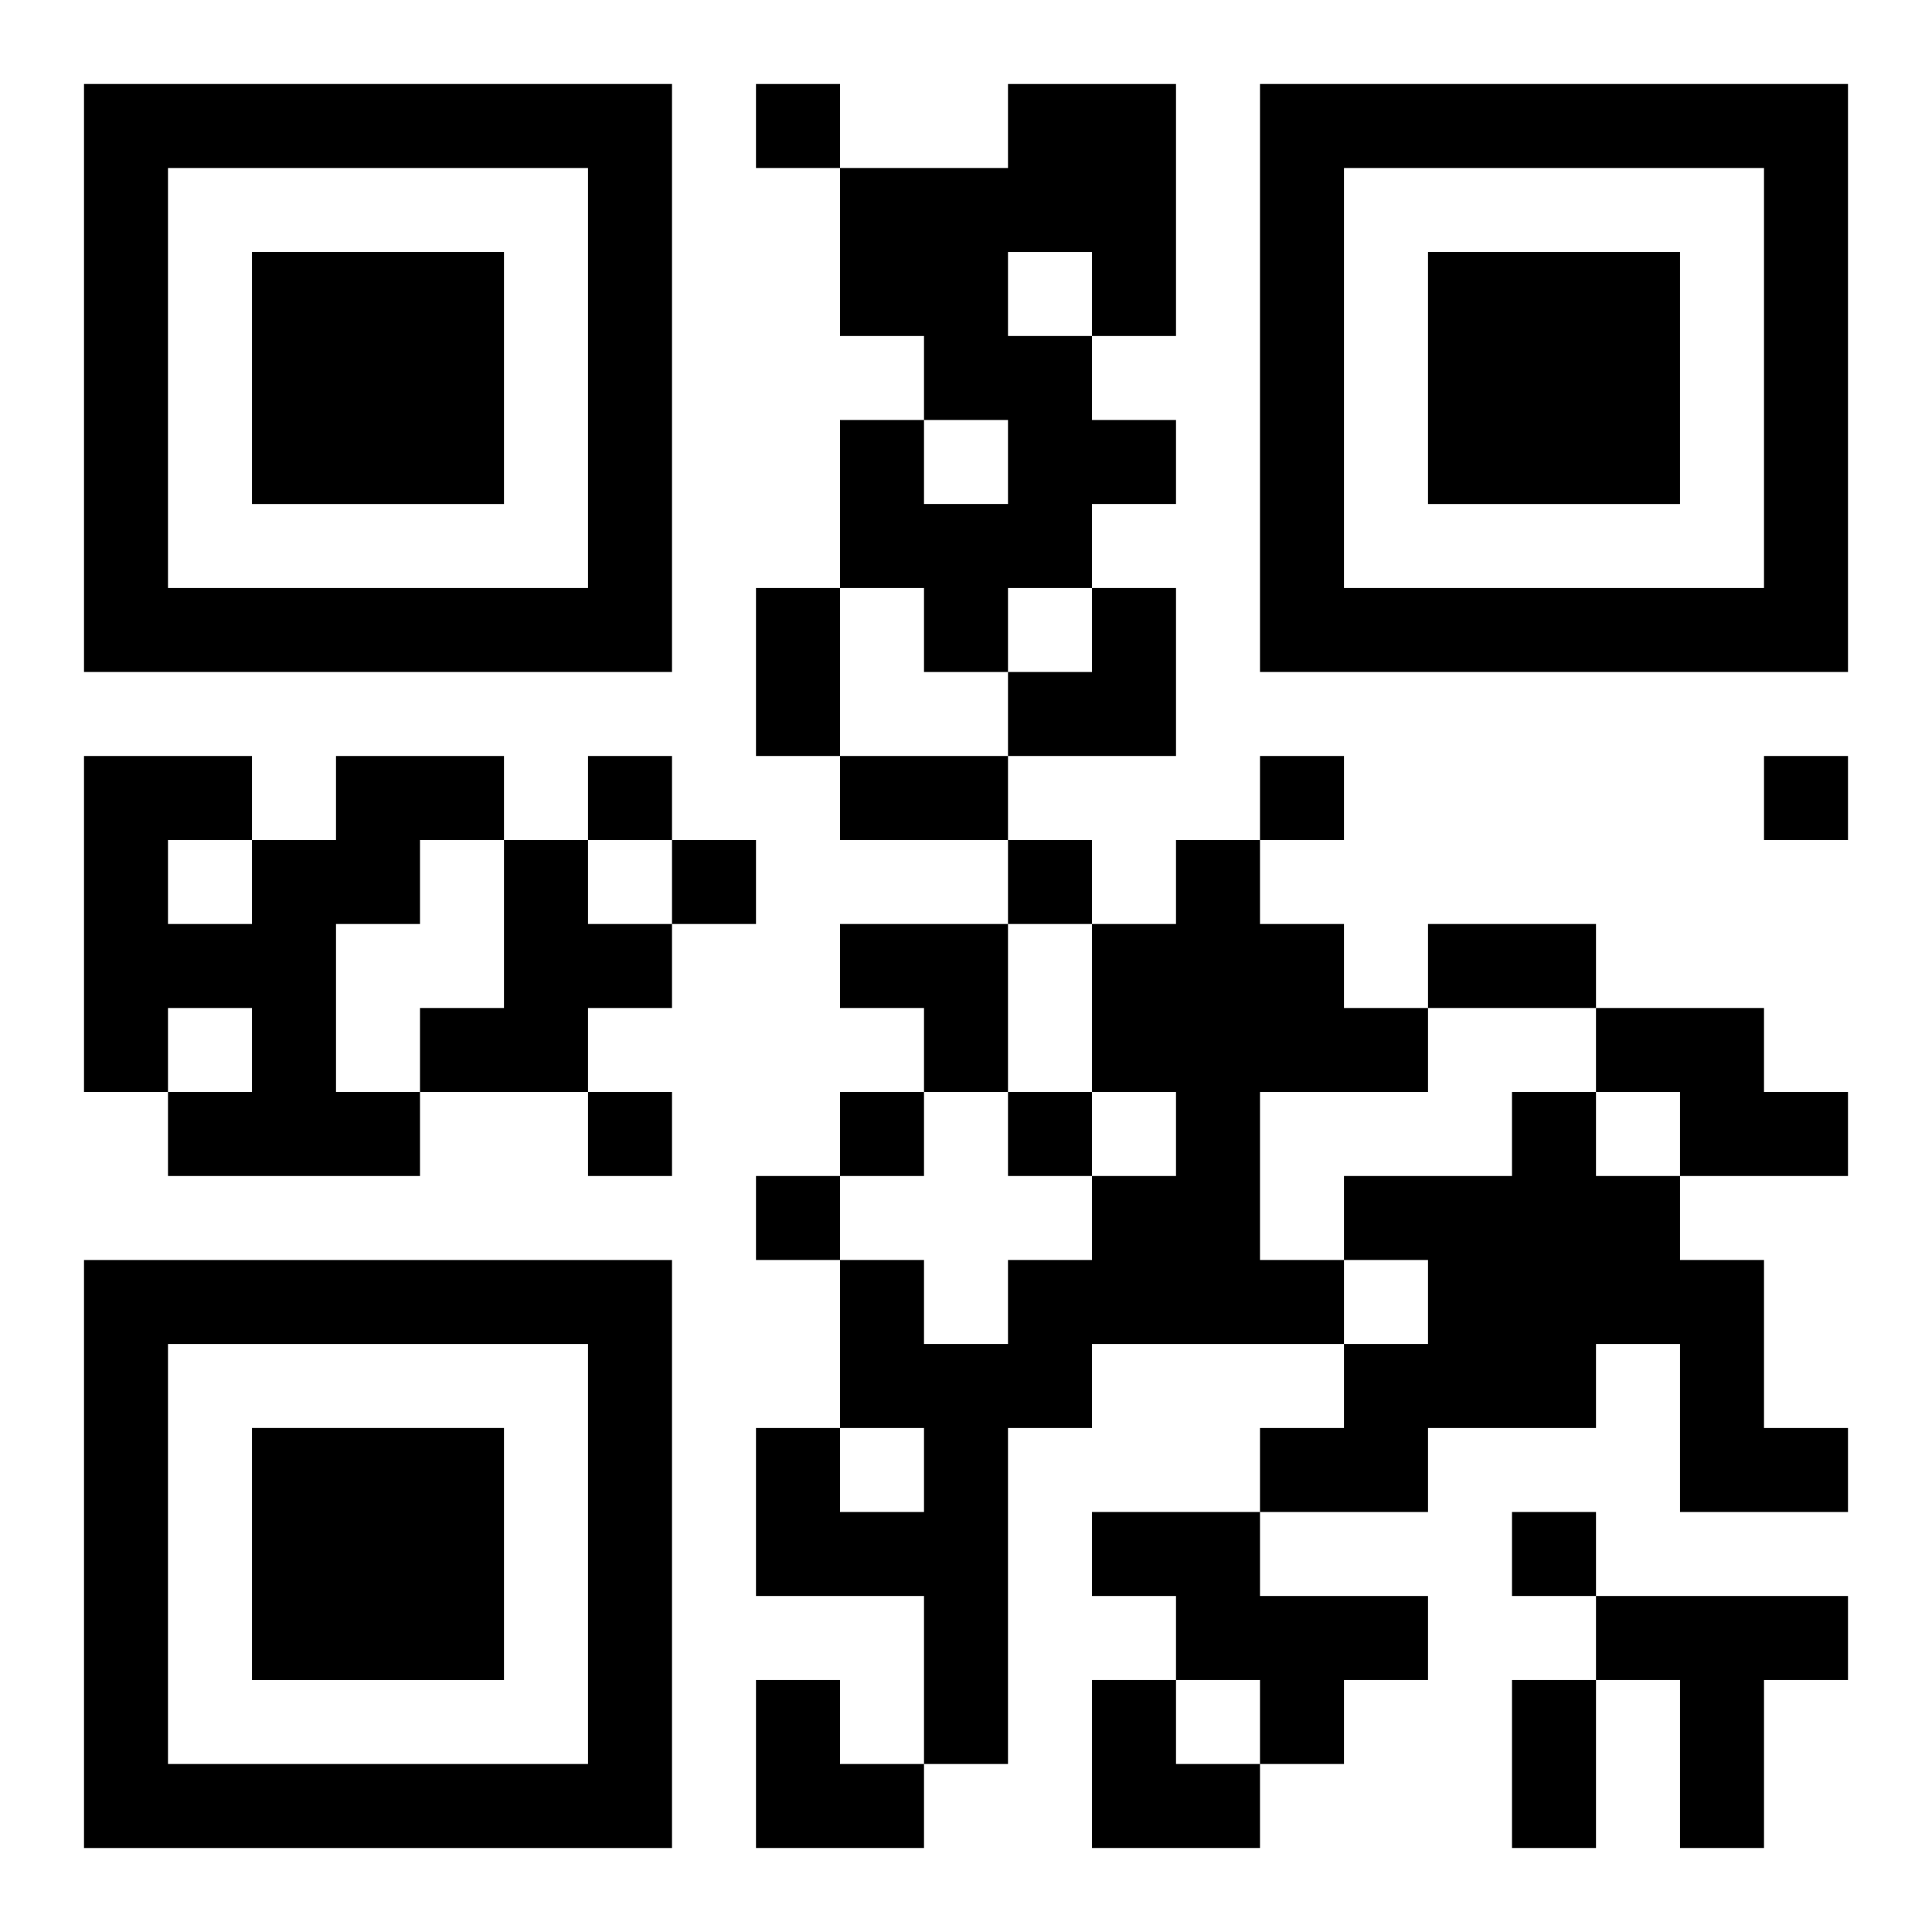
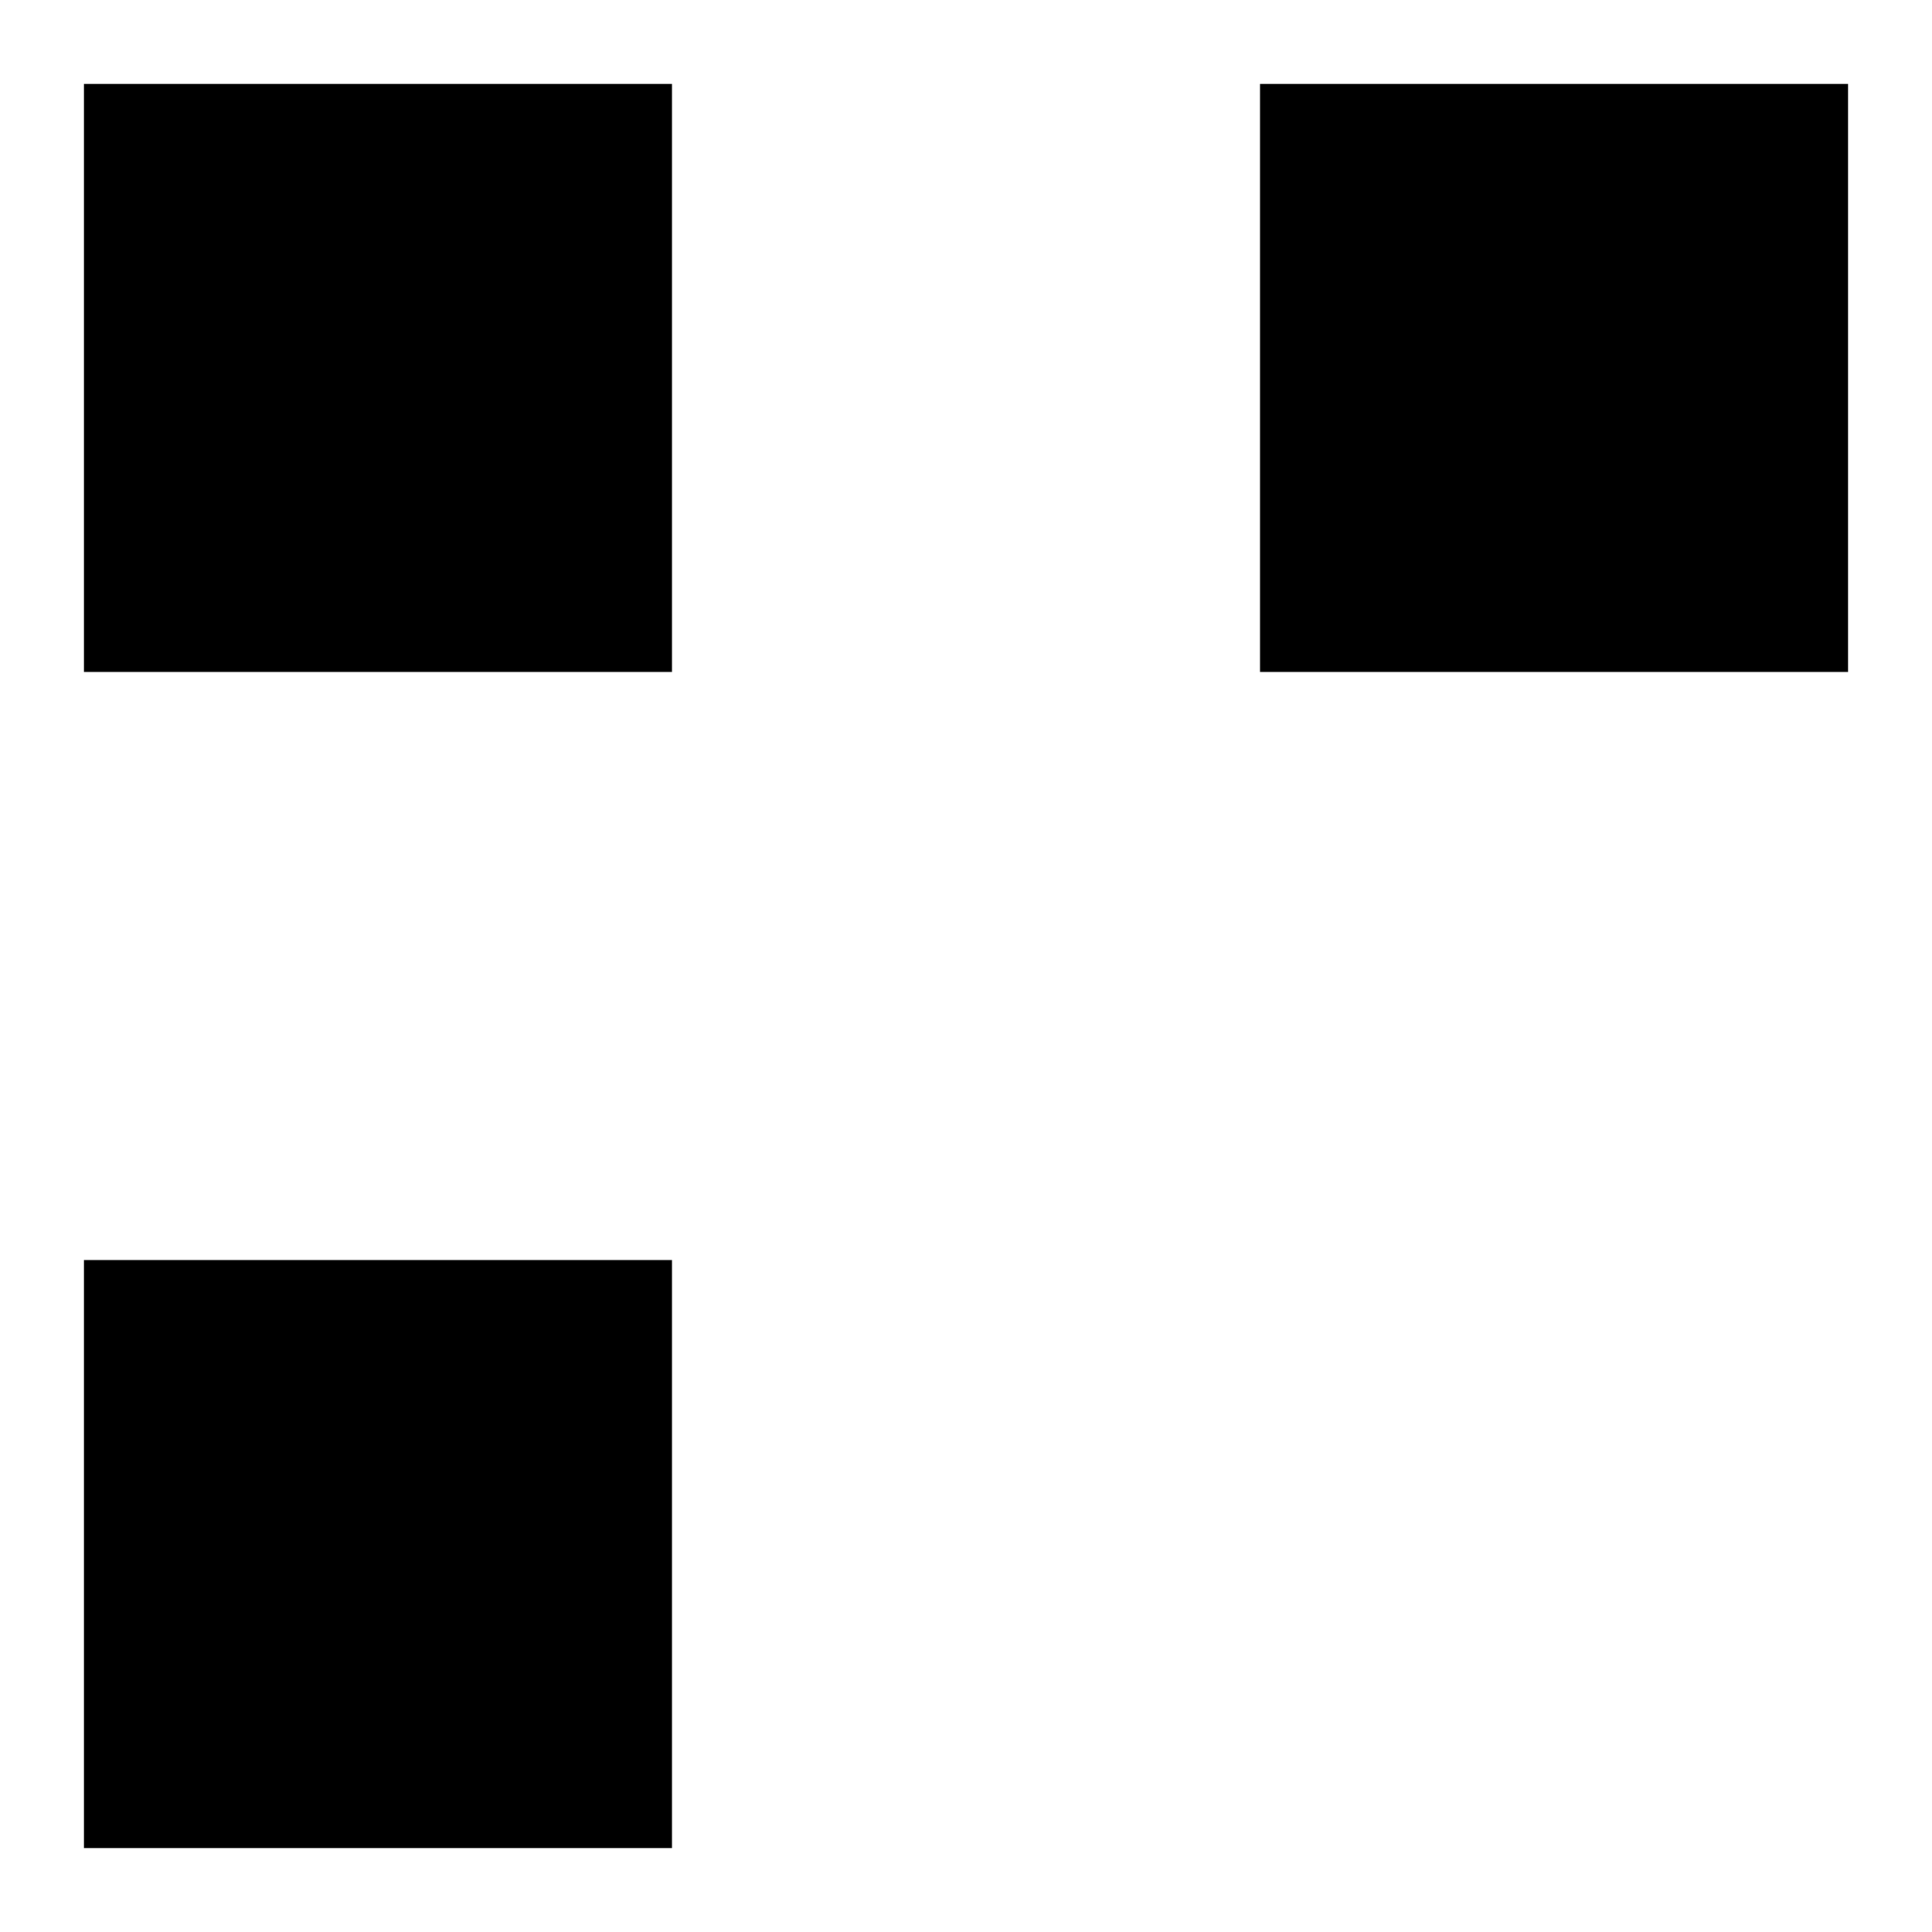
<svg xmlns="http://www.w3.org/2000/svg" xmlns:xlink="http://www.w3.org/1999/xlink" width="250" height="250" baseProfile="full" version="1.1" viewBox="-1 -1 23 23">
  <symbol id="a">
-     <path d="m0 7v7h7v-7h-7zm1 1h5v5h-5v-5zm1 1v3h3v-3h-3z" />
+     <path d="m0 7v7h7v-7h-7zm1 1h5h-5v-5zm1 1v3h3v-3h-3z" />
  </symbol>
  <use y="-7" xlink:href="#a" />
  <use y="7" xlink:href="#a" />
  <use x="14" y="-7" xlink:href="#a" />
-   <path d="m11 0h2v3h-1v1h1v1h-1v1h-1v1h-1v-1h-1v-2h1v1h1v-1h-1v-1h-1v-2h2v-1m0 2v1h1v-1h-1m-8 6h2v1h-1v1h-1v2h1v1h-3v-1h1v-1h-1v1h-1v-4h2v1h1v-1m-2 1v1h1v-1h-1m4 0h1v1h1v1h-1v1h-2v-1h1v-2m8 0h1v1h1v1h1v1h-2v2h1v1h-3v1h-1v4h-1v-2h-2v-2h1v1h1v-1h-1v-2h1v1h1v-1h1v-1h1v-1h-1v-2h1v-1m5 2h2v1h1v1h-2v-1h-1v-1m-1 1h1v1h1v1h1v2h1v1h-2v-2h-1v1h-2v1h-2v-1h1v-1h1v-1h-1v-1h2v-1m-5 5h2v1h2v1h-1v1h-1v-1h-1v-1h-1v-1m6 1h3v1h-1v2h-1v-2h-1v-1m-10-18v1h1v-1h-1m-2 8v1h1v-1h-1m8 0v1h1v-1h-1m6 0v1h1v-1h-1m-13 1v1h1v-1h-1m4 0v1h1v-1h-1m-5 3v1h1v-1h-1m3 0v1h1v-1h-1m2 0v1h1v-1h-1m-3 1v1h1v-1h-1m9 4v1h1v-1h-1m-9-11h1v2h-1v-2m1 2h2v1h-2v-1m7 2h2v1h-2v-1m1 9h1v2h-1v-2m-6-13m1 0h1v2h-2v-1h1zm-3 4h2v2h-1v-1h-1zm-1 9h1v1h1v1h-2zm4 0h1v1h1v1h-2z" />
</svg>